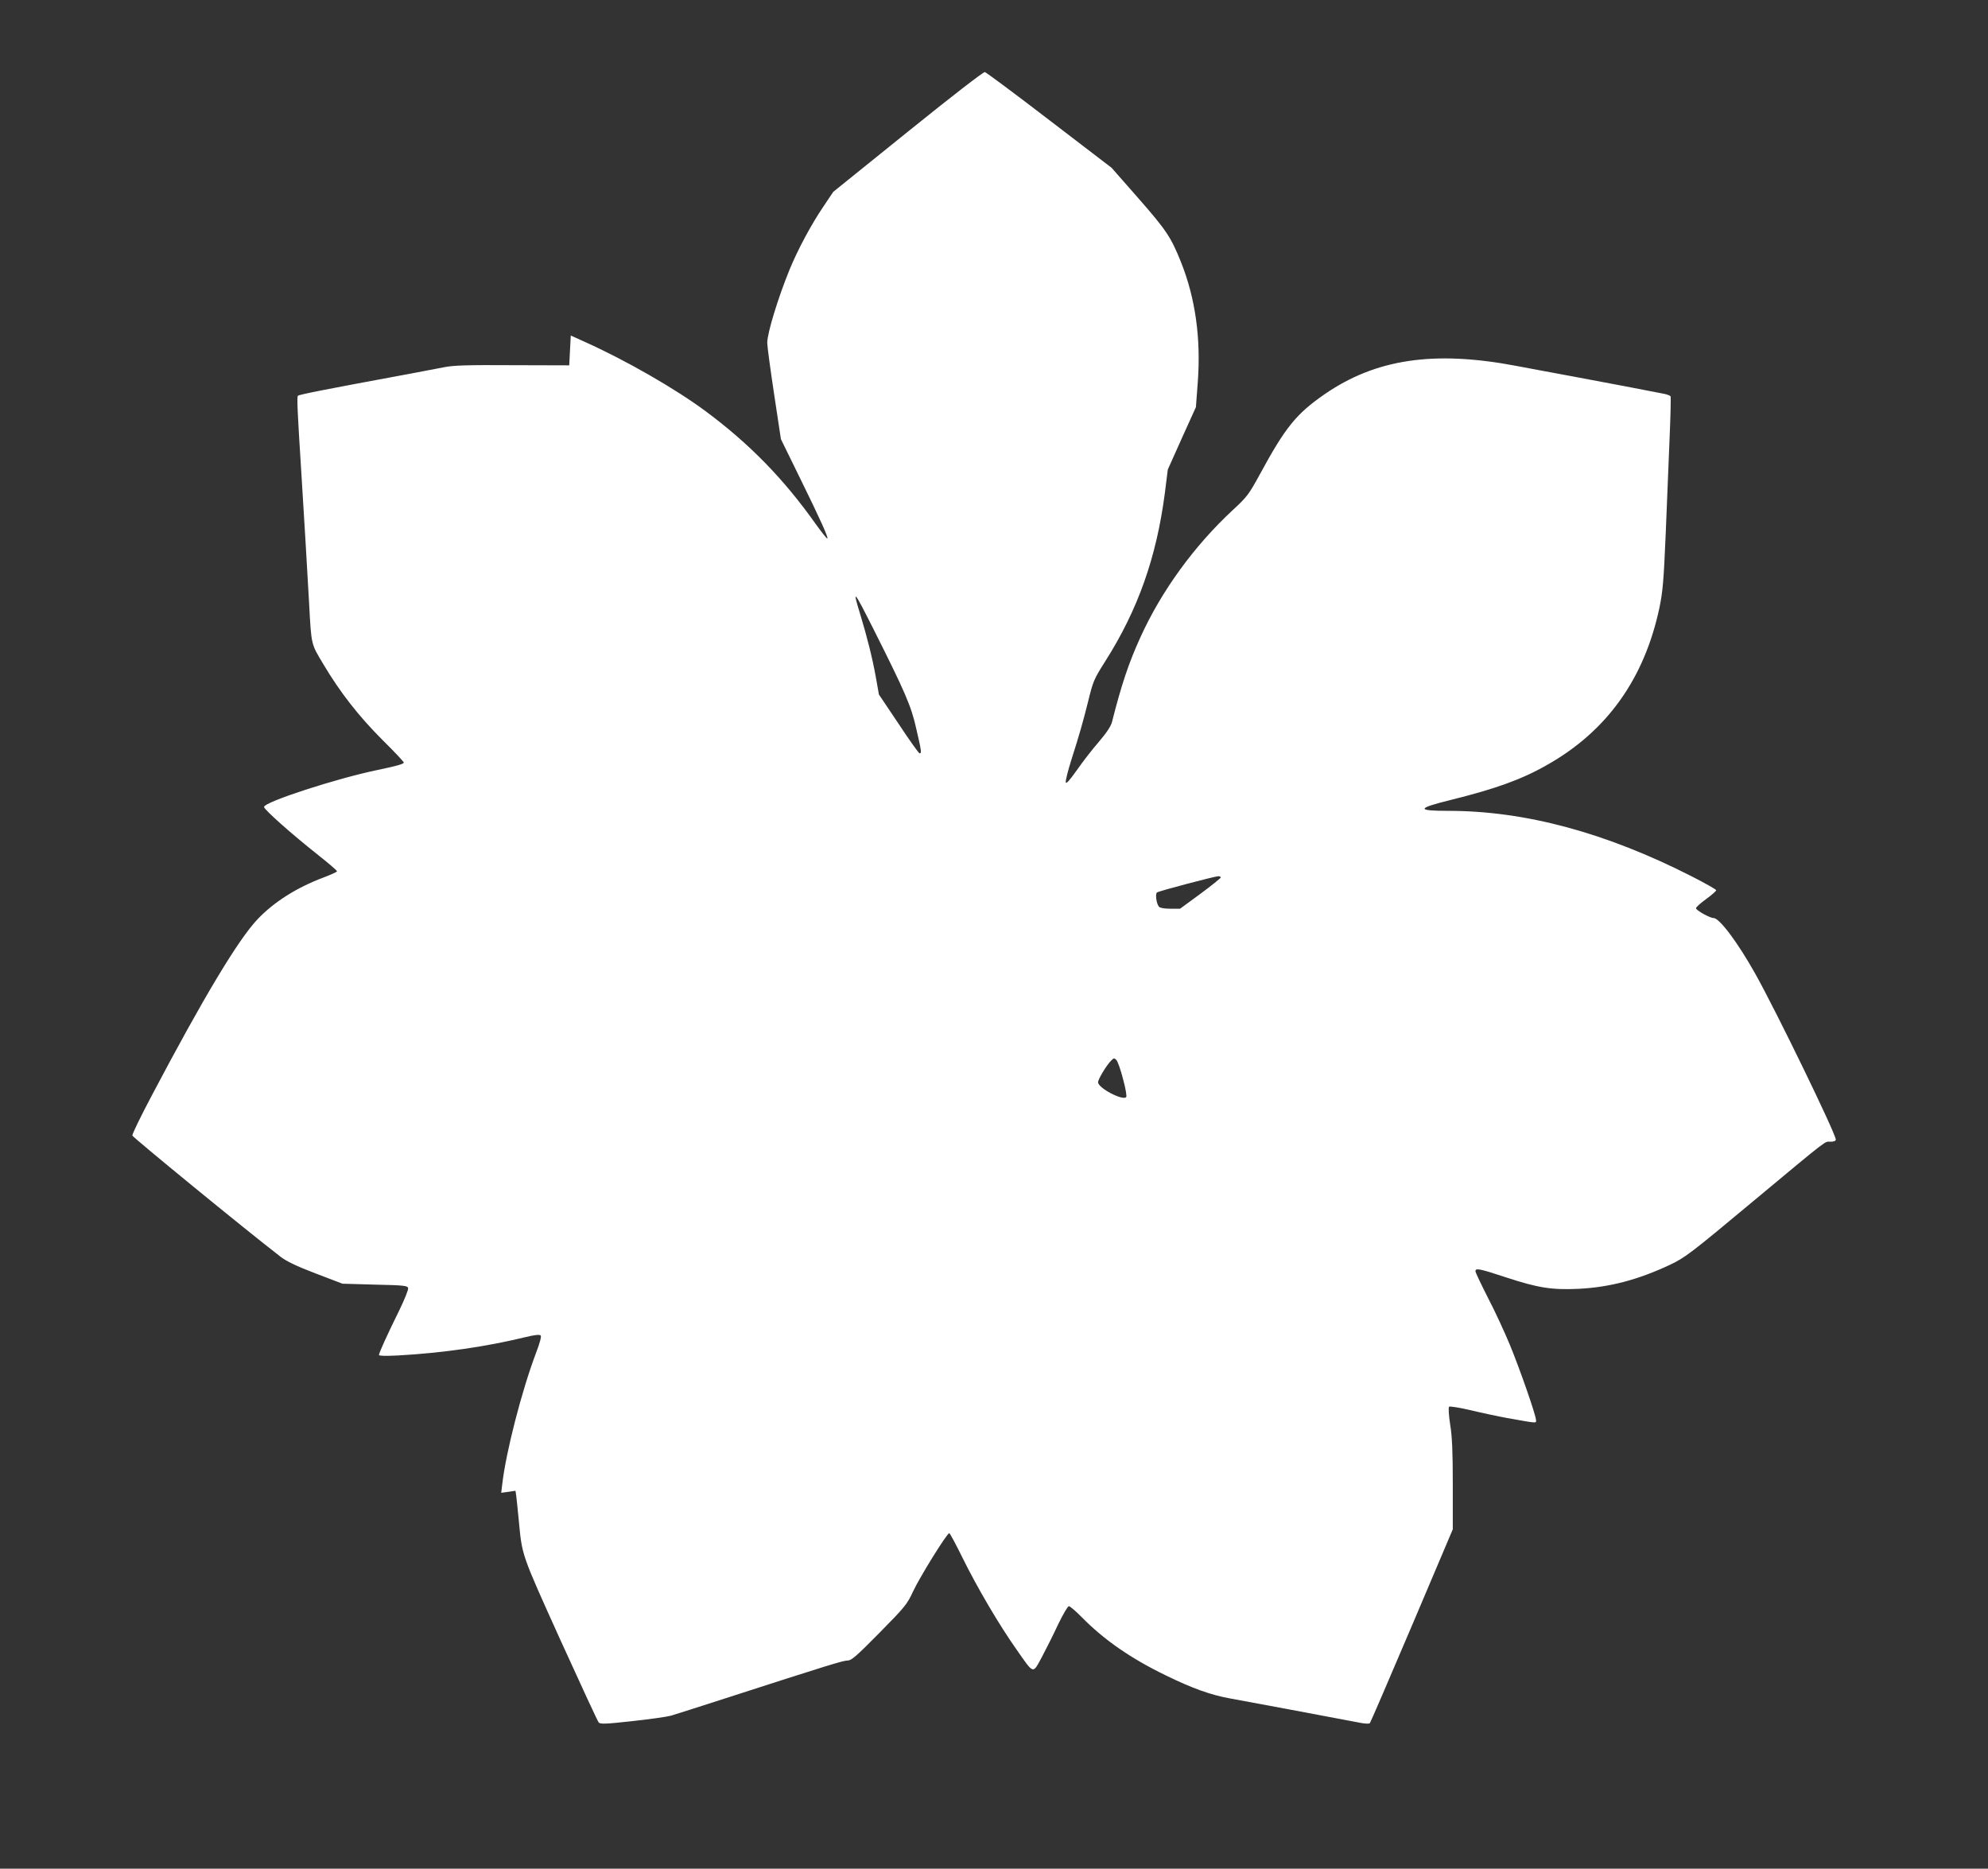
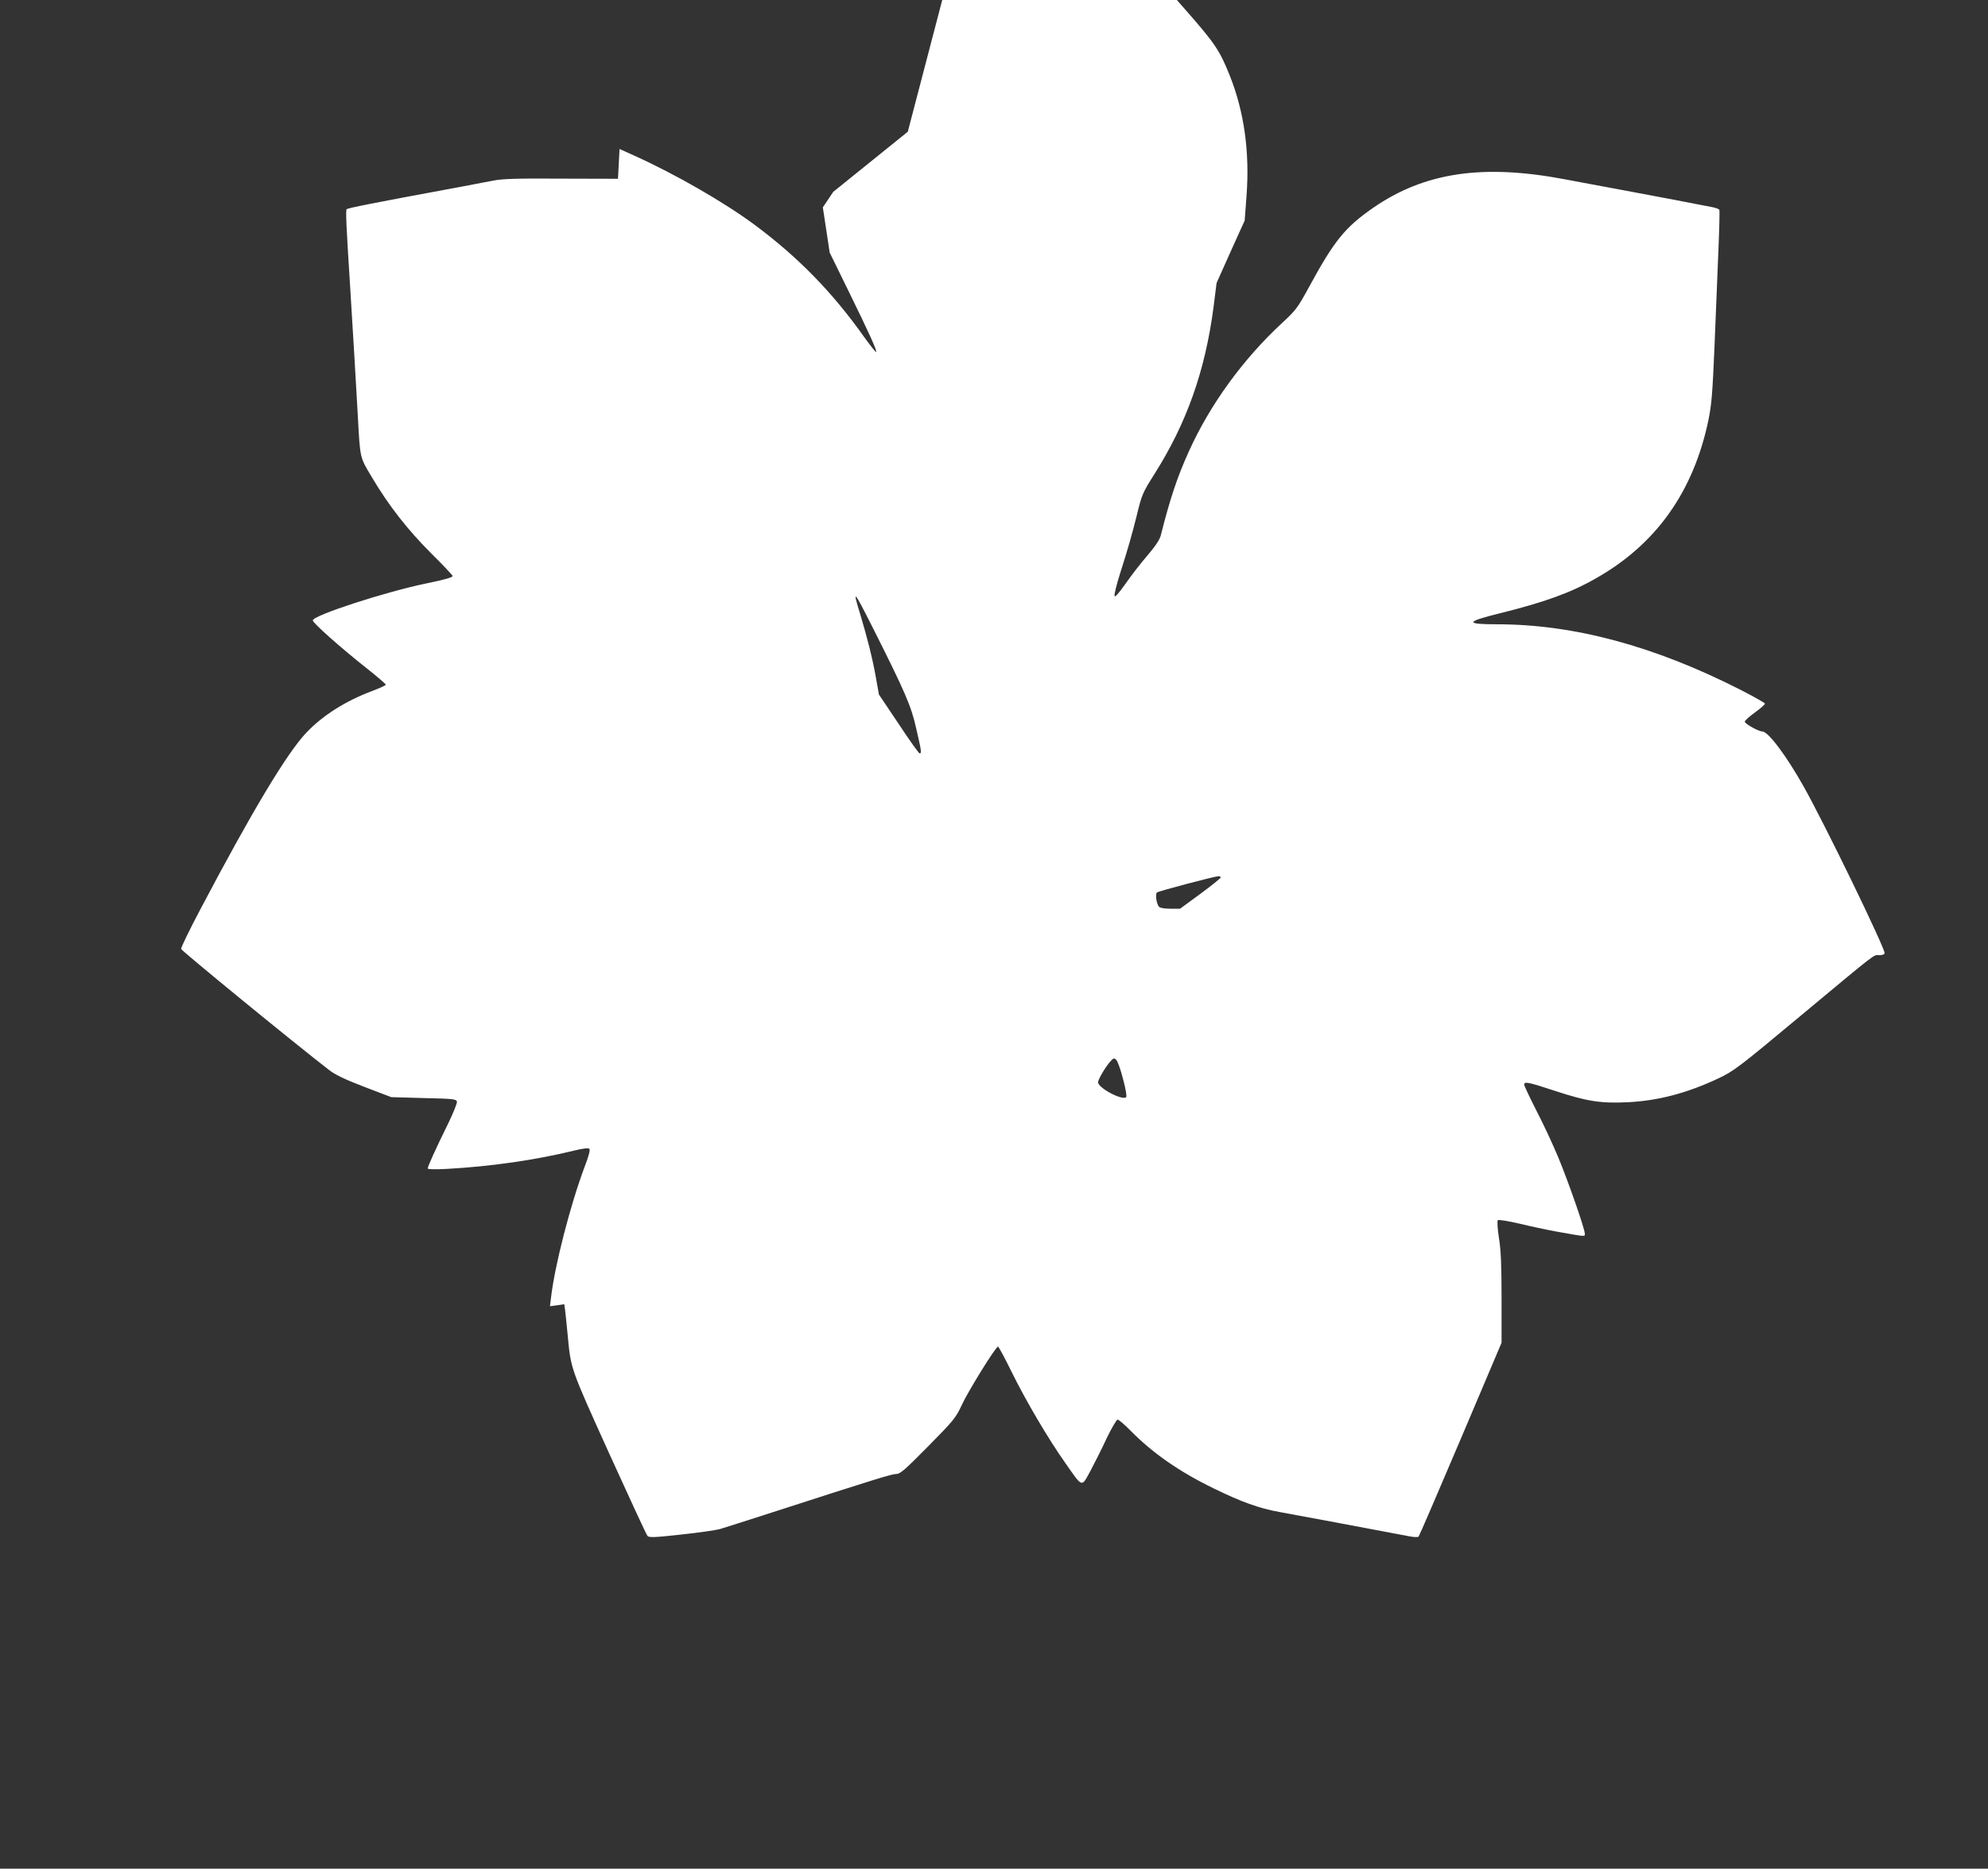
<svg xmlns="http://www.w3.org/2000/svg" version="1.0" width="1280pt" height="1203pt" viewBox="0 0 1280 1203" preserveAspectRatio="xMidYMid meet">
  <rect x="0" y="0" width="1280" height="1203" fill="#333333" stroke="none" />
  <g transform="translate(0,1203) scale(0.1,-0.1)" fill="#ffffff" stroke="none">
-     <path d="M5845 11182 l-480 -387 -67 -100 c-76 -113 -159 -267 -214 -400 -74 -181 -144 -409 -144 -472 0 -22 20 -170 44 -329 l44 -291 122 -249 c135 -275 184 -384 177 -391 -3 -2 -37 41 -76 95 -204 288 -425 515 -708 725 -196 145 -509 325 -773 444 l-95 43 -5 -96 -5 -96 -365 1 c-289 2 -381 -1 -440 -13 -41 -8 -138 -26 -215 -41 -563 -104 -719 -135 -727 -143 -7 -7 -3 -101 22 -492 18 -290 39 -639 50 -840 15 -278 12 -262 92 -396 107 -180 227 -334 380 -487 76 -75 138 -141 138 -146 0 -9 -45 -22 -165 -47 -268 -55 -735 -207 -735 -239 0 -16 177 -174 348 -309 67 -53 122 -100 122 -105 0 -4 -39 -22 -87 -40 -173 -65 -318 -157 -424 -268 -125 -131 -352 -510 -683 -1138 -70 -132 -125 -246 -124 -255 3 -12 713 -594 955 -781 36 -28 102 -60 225 -107 l173 -66 210 -6 c190 -4 210 -7 213 -23 2 -9 -23 -72 -56 -140 -79 -160 -132 -277 -132 -290 0 -6 42 -7 123 -3 288 16 570 57 820 118 57 14 91 18 98 11 6 -6 -4 -46 -31 -116 -92 -245 -192 -634 -216 -840 l-7 -57 46 6 46 7 5 -34 c2 -19 10 -88 16 -154 22 -232 14 -210 267 -770 130 -286 241 -526 248 -534 11 -11 45 -10 216 9 112 12 224 28 249 35 25 7 180 57 345 110 666 215 763 245 792 245 25 0 56 27 206 179 164 166 178 184 215 264 42 91 219 377 234 377 4 0 44 -74 88 -164 92 -186 232 -425 345 -585 114 -163 103 -159 163 -49 27 51 75 146 105 211 31 64 62 117 69 117 7 0 45 -32 83 -71 144 -146 315 -265 540 -374 171 -84 292 -127 415 -149 70 -12 628 -117 839 -157 29 -6 57 -7 61 -2 4 4 126 287 271 628 l263 620 0 285 c0 213 -4 312 -17 390 -9 58 -12 109 -7 114 4 4 65 -5 137 -22 70 -17 178 -40 238 -51 197 -35 185 -34 185 -14 0 31 -105 332 -170 489 -34 82 -97 218 -141 302 -43 85 -79 160 -79 168 0 22 23 18 199 -40 204 -67 293 -81 465 -73 199 10 383 58 589 155 96 46 129 70 522 398 513 427 471 394 511 394 22 0 34 5 34 14 0 37 -384 828 -520 1070 -111 198 -229 356 -267 356 -24 0 -113 50 -113 63 0 7 29 33 65 59 36 26 65 52 65 57 0 5 -71 45 -157 89 -554 282 -1073 422 -1568 422 -207 0 -204 16 15 70 290 72 457 132 620 225 387 218 628 556 725 1015 21 103 27 170 40 477 8 197 19 474 25 615 6 142 9 262 6 267 -3 4 -20 11 -38 15 -49 10 -434 84 -588 112 -74 14 -169 31 -210 39 -41 8 -113 21 -160 30 -529 100 -903 44 -1233 -184 -181 -126 -250 -210 -415 -514 -71 -130 -82 -145 -174 -230 -249 -231 -460 -521 -596 -821 -76 -167 -122 -306 -182 -543 -7 -28 -34 -69 -86 -130 -42 -48 -106 -131 -142 -183 -47 -66 -68 -89 -70 -76 -2 10 14 75 36 144 53 166 75 245 107 372 33 136 38 147 112 264 210 331 329 668 383 1081 l19 152 90 201 91 201 12 160 c21 281 -15 542 -109 776 -64 159 -93 203 -279 415 l-167 190 -400 306 c-220 169 -407 308 -416 310 -9 2 -211 -154 -496 -384z m-221 -3202 c204 -406 243 -495 275 -639 34 -146 36 -161 22 -161 -5 0 -66 85 -135 190 l-127 189 -20 113 c-23 127 -56 256 -99 399 -54 175 -45 165 84 -91z m2236 -1599 c0 -4 -59 -52 -131 -105 l-131 -96 -63 0 c-38 0 -67 5 -73 13 -17 21 -25 84 -12 92 16 10 369 103 393 104 9 1 17 -3 17 -8z m-629 -1298 c17 -62 25 -111 20 -116 -24 -24 -181 59 -181 96 0 19 55 111 85 140 16 16 19 17 33 3 8 -8 28 -63 43 -123z" />
+     <path d="M5845 11182 l-480 -387 -67 -100 l44 -291 122 -249 c135 -275 184 -384 177 -391 -3 -2 -37 41 -76 95 -204 288 -425 515 -708 725 -196 145 -509 325 -773 444 l-95 43 -5 -96 -5 -96 -365 1 c-289 2 -381 -1 -440 -13 -41 -8 -138 -26 -215 -41 -563 -104 -719 -135 -727 -143 -7 -7 -3 -101 22 -492 18 -290 39 -639 50 -840 15 -278 12 -262 92 -396 107 -180 227 -334 380 -487 76 -75 138 -141 138 -146 0 -9 -45 -22 -165 -47 -268 -55 -735 -207 -735 -239 0 -16 177 -174 348 -309 67 -53 122 -100 122 -105 0 -4 -39 -22 -87 -40 -173 -65 -318 -157 -424 -268 -125 -131 -352 -510 -683 -1138 -70 -132 -125 -246 -124 -255 3 -12 713 -594 955 -781 36 -28 102 -60 225 -107 l173 -66 210 -6 c190 -4 210 -7 213 -23 2 -9 -23 -72 -56 -140 -79 -160 -132 -277 -132 -290 0 -6 42 -7 123 -3 288 16 570 57 820 118 57 14 91 18 98 11 6 -6 -4 -46 -31 -116 -92 -245 -192 -634 -216 -840 l-7 -57 46 6 46 7 5 -34 c2 -19 10 -88 16 -154 22 -232 14 -210 267 -770 130 -286 241 -526 248 -534 11 -11 45 -10 216 9 112 12 224 28 249 35 25 7 180 57 345 110 666 215 763 245 792 245 25 0 56 27 206 179 164 166 178 184 215 264 42 91 219 377 234 377 4 0 44 -74 88 -164 92 -186 232 -425 345 -585 114 -163 103 -159 163 -49 27 51 75 146 105 211 31 64 62 117 69 117 7 0 45 -32 83 -71 144 -146 315 -265 540 -374 171 -84 292 -127 415 -149 70 -12 628 -117 839 -157 29 -6 57 -7 61 -2 4 4 126 287 271 628 l263 620 0 285 c0 213 -4 312 -17 390 -9 58 -12 109 -7 114 4 4 65 -5 137 -22 70 -17 178 -40 238 -51 197 -35 185 -34 185 -14 0 31 -105 332 -170 489 -34 82 -97 218 -141 302 -43 85 -79 160 -79 168 0 22 23 18 199 -40 204 -67 293 -81 465 -73 199 10 383 58 589 155 96 46 129 70 522 398 513 427 471 394 511 394 22 0 34 5 34 14 0 37 -384 828 -520 1070 -111 198 -229 356 -267 356 -24 0 -113 50 -113 63 0 7 29 33 65 59 36 26 65 52 65 57 0 5 -71 45 -157 89 -554 282 -1073 422 -1568 422 -207 0 -204 16 15 70 290 72 457 132 620 225 387 218 628 556 725 1015 21 103 27 170 40 477 8 197 19 474 25 615 6 142 9 262 6 267 -3 4 -20 11 -38 15 -49 10 -434 84 -588 112 -74 14 -169 31 -210 39 -41 8 -113 21 -160 30 -529 100 -903 44 -1233 -184 -181 -126 -250 -210 -415 -514 -71 -130 -82 -145 -174 -230 -249 -231 -460 -521 -596 -821 -76 -167 -122 -306 -182 -543 -7 -28 -34 -69 -86 -130 -42 -48 -106 -131 -142 -183 -47 -66 -68 -89 -70 -76 -2 10 14 75 36 144 53 166 75 245 107 372 33 136 38 147 112 264 210 331 329 668 383 1081 l19 152 90 201 91 201 12 160 c21 281 -15 542 -109 776 -64 159 -93 203 -279 415 l-167 190 -400 306 c-220 169 -407 308 -416 310 -9 2 -211 -154 -496 -384z m-221 -3202 c204 -406 243 -495 275 -639 34 -146 36 -161 22 -161 -5 0 -66 85 -135 190 l-127 189 -20 113 c-23 127 -56 256 -99 399 -54 175 -45 165 84 -91z m2236 -1599 c0 -4 -59 -52 -131 -105 l-131 -96 -63 0 c-38 0 -67 5 -73 13 -17 21 -25 84 -12 92 16 10 369 103 393 104 9 1 17 -3 17 -8z m-629 -1298 c17 -62 25 -111 20 -116 -24 -24 -181 59 -181 96 0 19 55 111 85 140 16 16 19 17 33 3 8 -8 28 -63 43 -123z" />
  </g>
</svg>